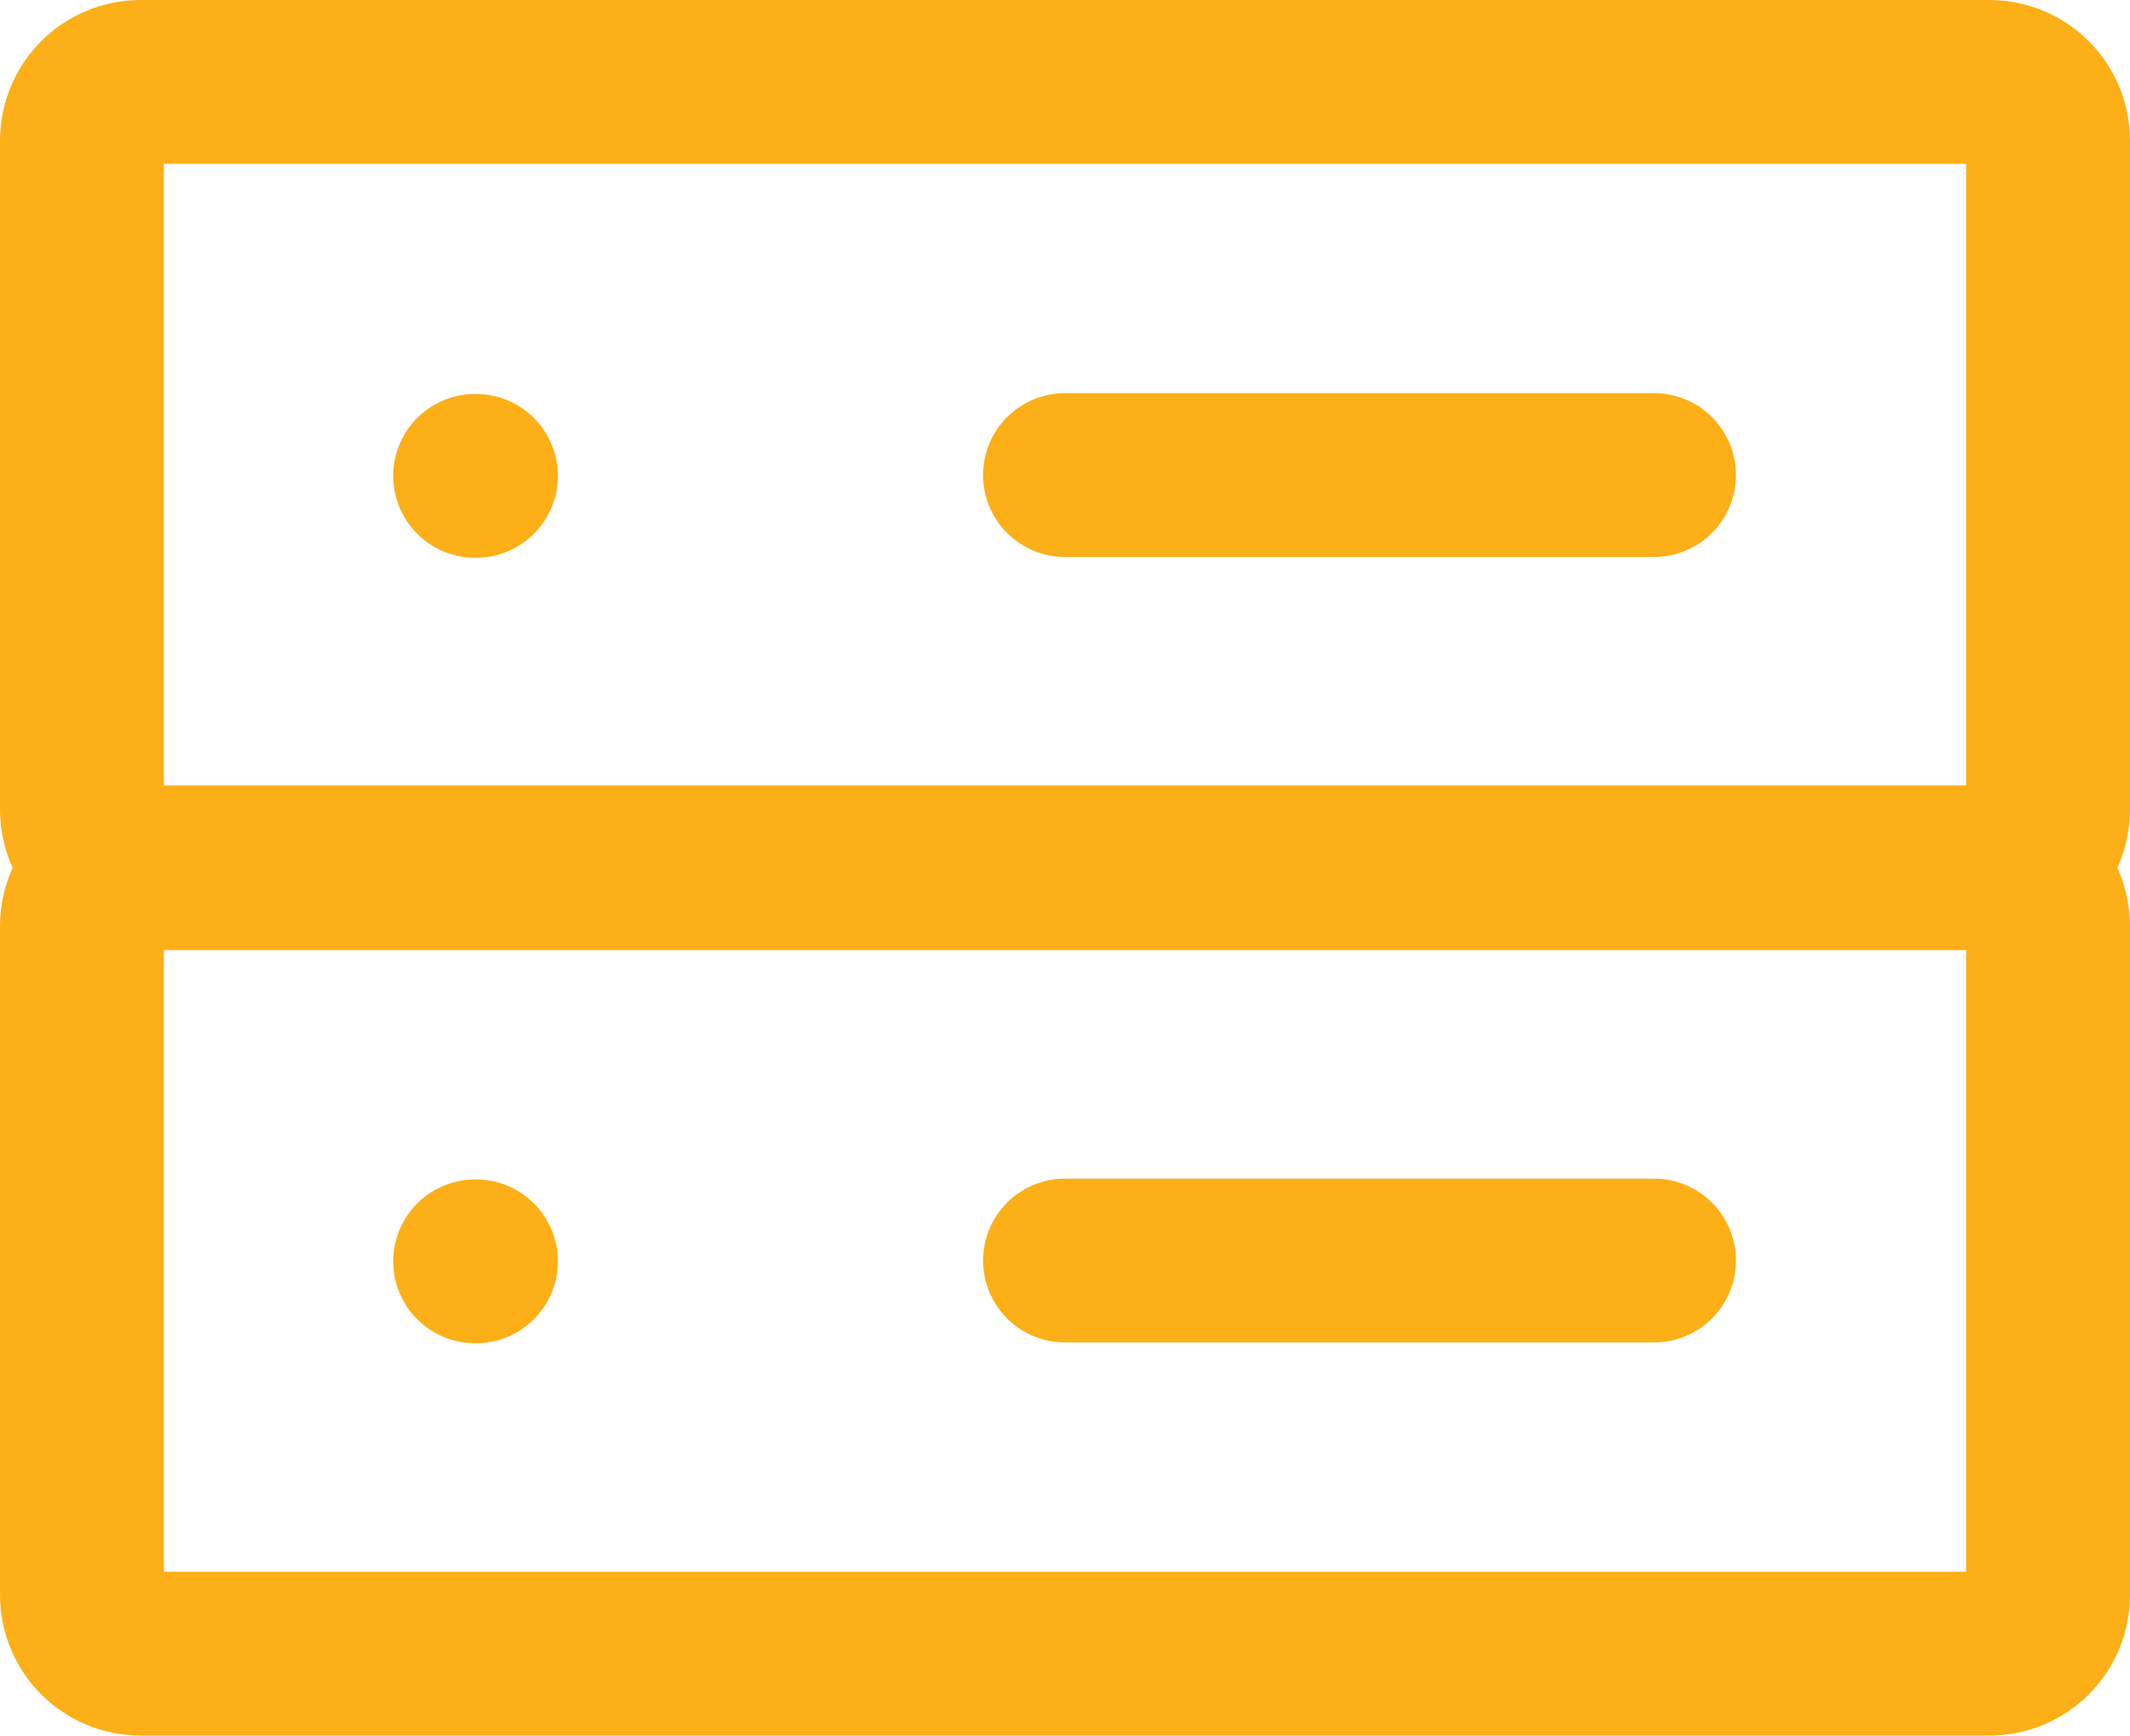
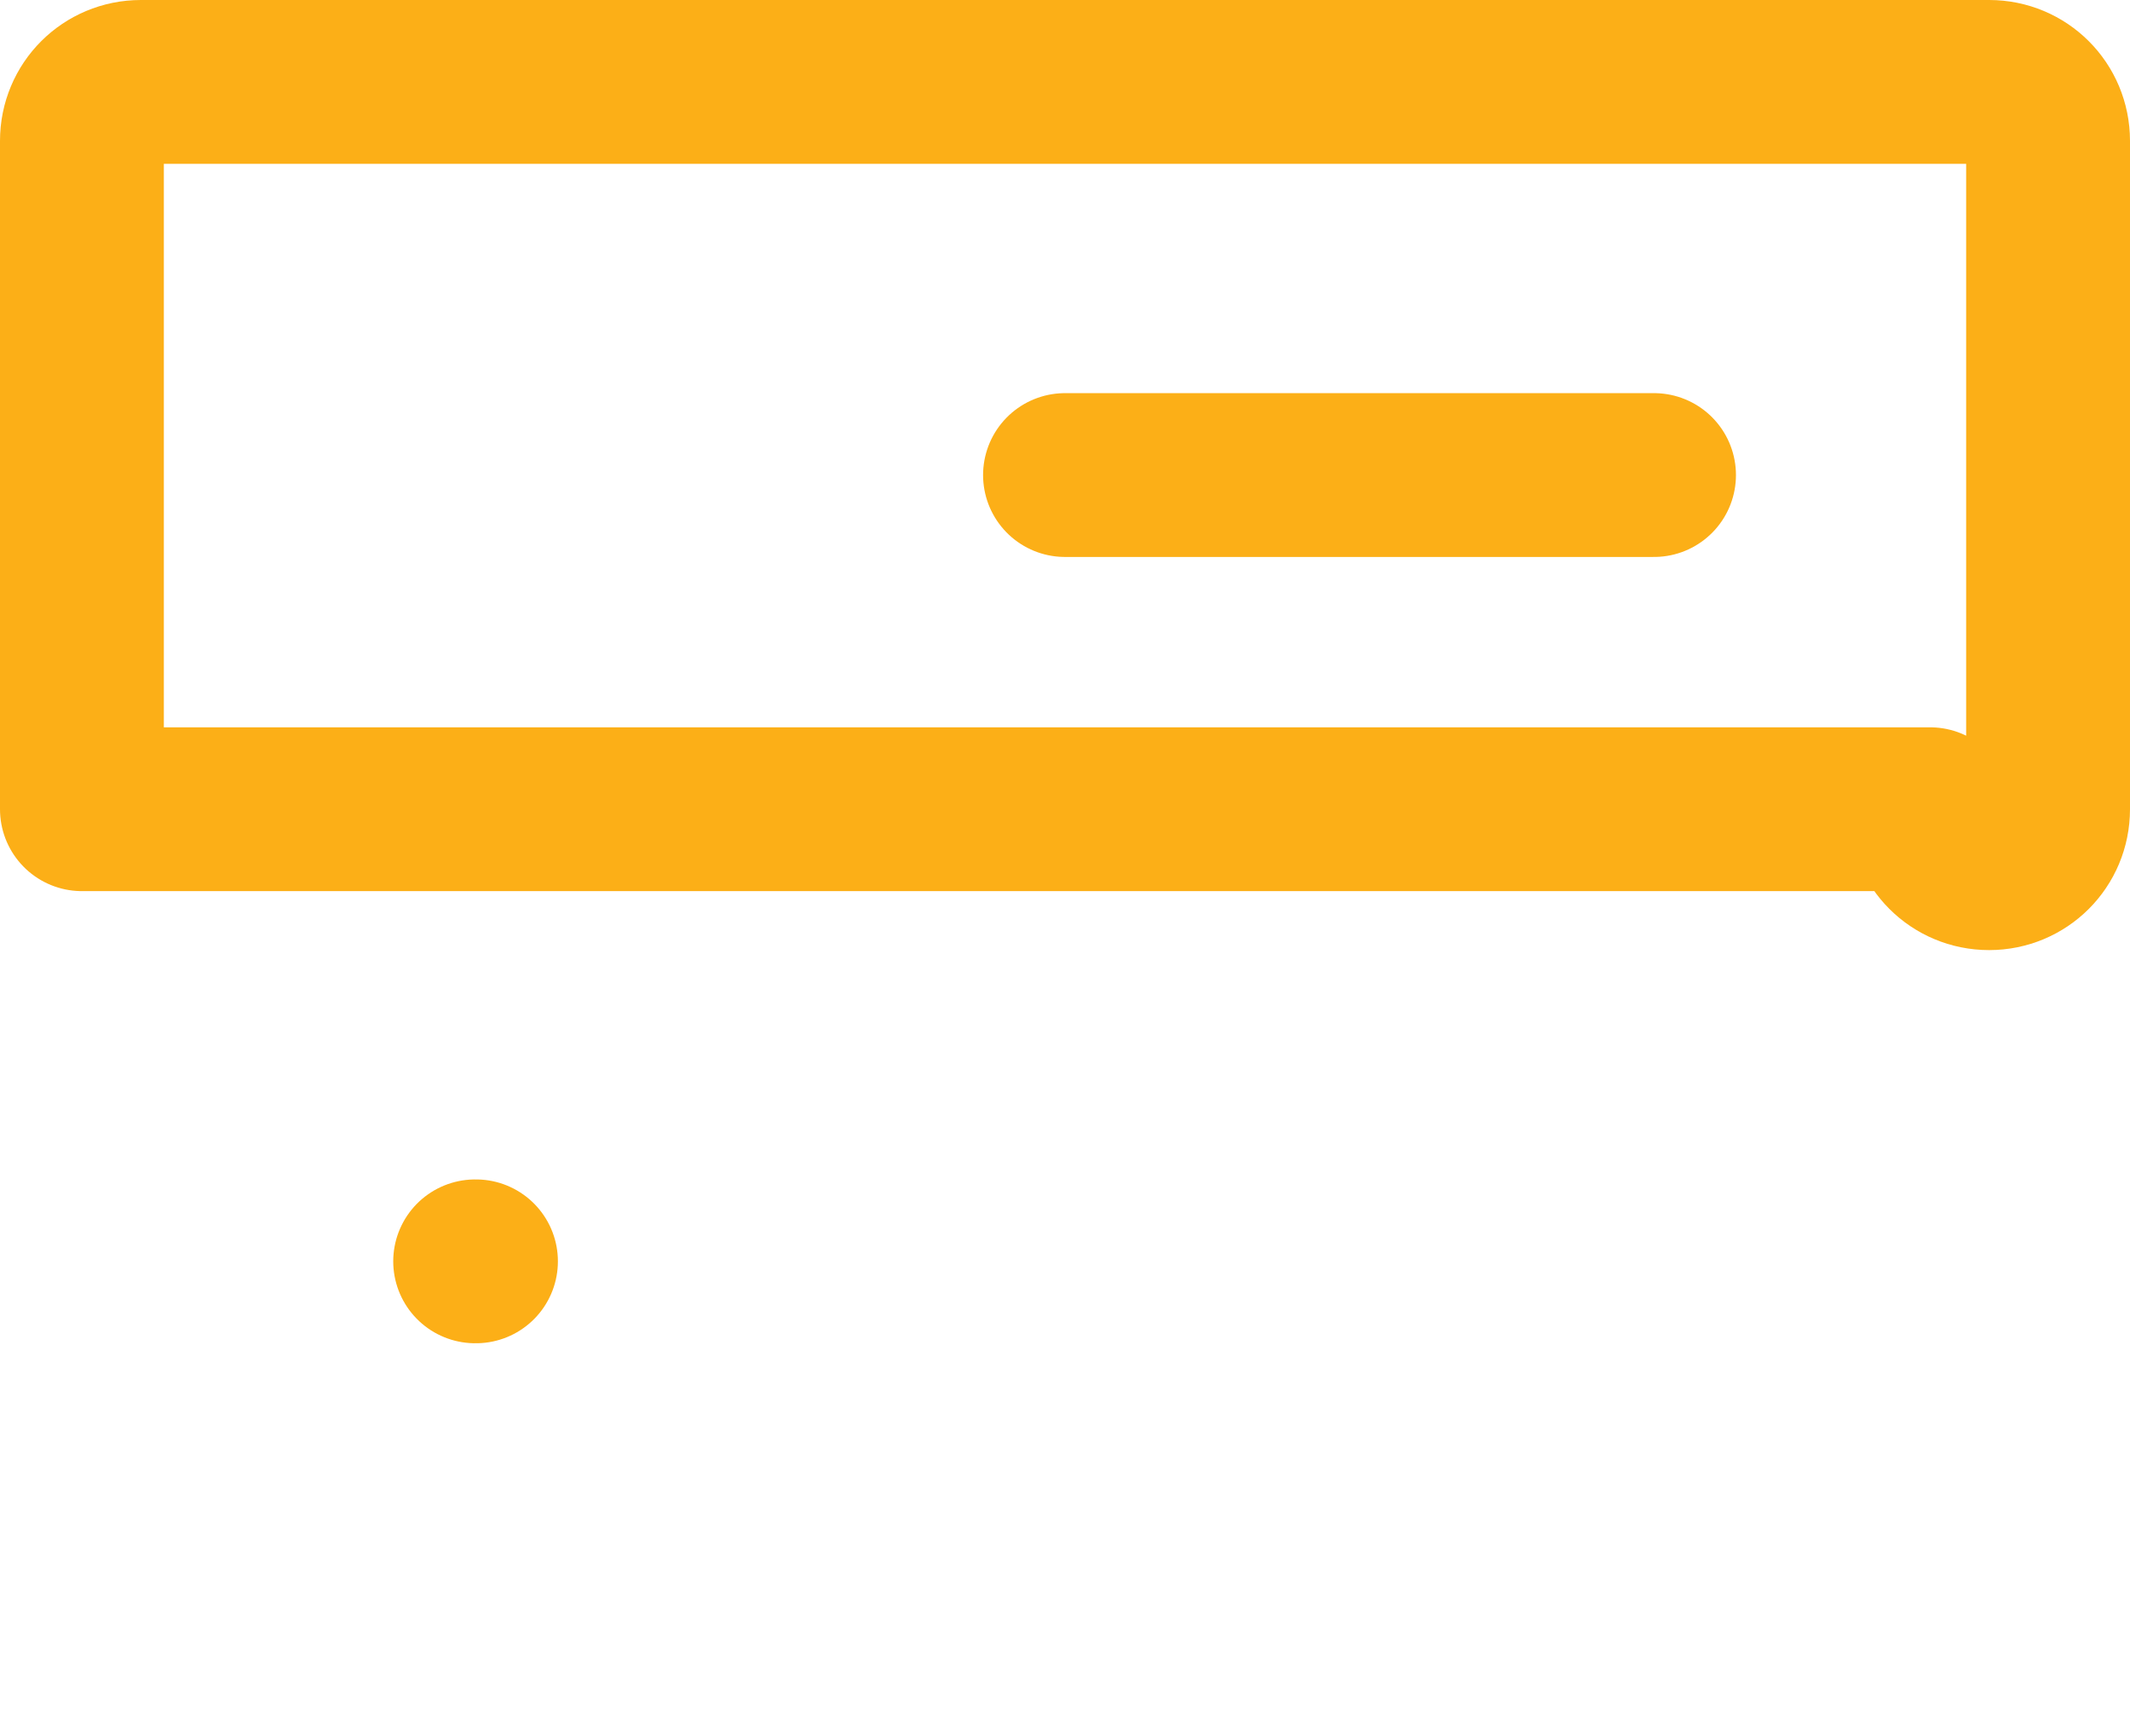
<svg xmlns="http://www.w3.org/2000/svg" id="Layer_1" width="26" height="21.19" viewBox="0 0 26 21.19">
  <defs>
    <style>.cls-1{fill:none;stroke:#fcaf17;stroke-linecap:round;stroke-linejoin:round;stroke-width:2px;}</style>
  </defs>
-   <path class="cls-1" d="m5.8,5.81h.01" />
-   <path class="cls-1" d="m1,9.88V1.72c0-.4.32-.72.72-.72h22.56c.4,0,.72.32.72.72v8.16c0,.4-.32.72-.72.72H1.72c-.4,0-.72-.32-.72-.72Z" />
+   <path class="cls-1" d="m1,9.88V1.72c0-.4.32-.72.72-.72h22.56c.4,0,.72.32.72.72v8.16c0,.4-.32.72-.72.72c-.4,0-.72-.32-.72-.72Z" />
  <line class="cls-1" x1="13" y1="5.8" x2="20.19" y2="5.8" />
  <path class="cls-1" d="m5.8,15.4h.01" />
-   <path class="cls-1" d="m1,19.47v-8.16c0-.4.32-.72.72-.72h22.56c.4,0,.72.32.72.72v8.16c0,.4-.32.72-.72.72H1.72c-.4,0-.72-.32-.72-.72Z" />
-   <line class="cls-1" x1="13" y1="15.39" x2="20.19" y2="15.39" />
</svg>